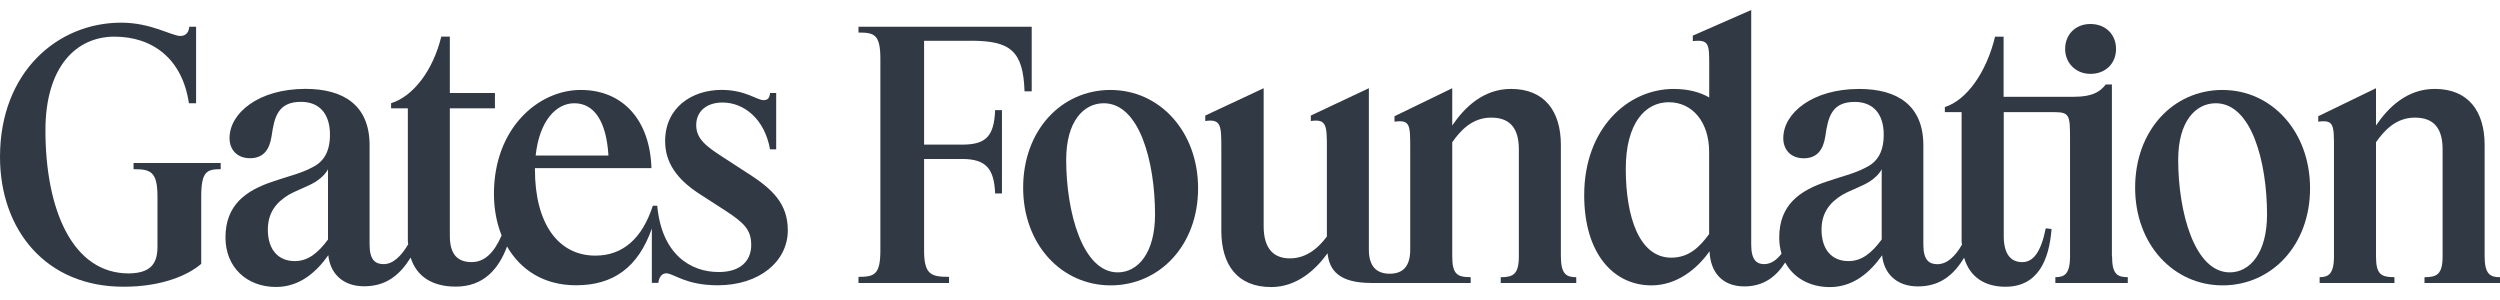
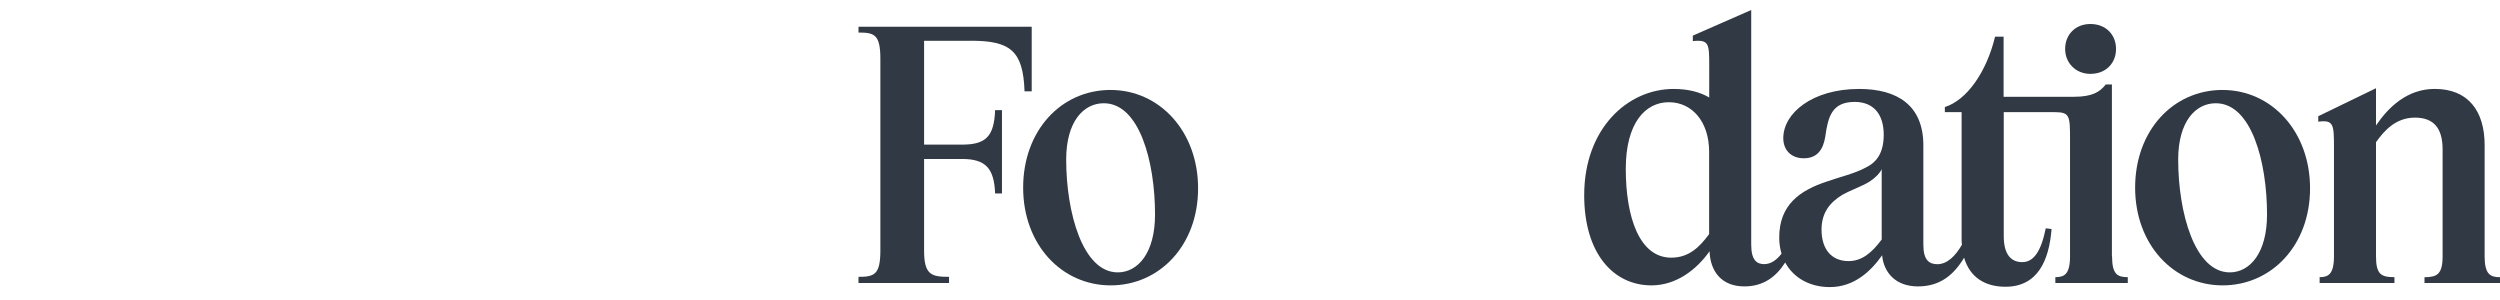
<svg xmlns="http://www.w3.org/2000/svg" width="250" height="30" viewBox="0 0 250 30" fill="none">
  <g clip-path="url(#clip0_532_54709)">
    <path d="M248.463 25.631V14.494C248.463 11.112 246.822 8.891 243.475 8.891C240.71 8.891 238.828 10.734 237.6 12.547V8.822L231.825 11.622V12.169C233.397 11.962 233.397 12.475 233.397 14.869V25.631C233.397 27.441 232.816 27.715 231.963 27.715V28.297H239.444V27.715C238.113 27.715 237.6 27.444 237.6 25.631V14.222C238.419 13.059 239.581 11.762 241.494 11.762C243.406 11.762 244.26 12.856 244.26 14.941V25.634C244.26 27.444 243.678 27.719 242.45 27.719V28.3H250V27.719C249.044 27.719 248.463 27.447 248.463 25.634V25.631Z" fill="#313A44" />
    <path d="M222.26 8.994C217.306 8.994 213.513 13.059 213.513 18.765C213.513 24.472 217.372 28.537 222.26 28.537C227.147 28.537 231.006 24.541 231.006 18.834C231.006 13.128 227.147 8.997 222.26 8.997V8.994ZM222.978 27.237C219.46 27.237 217.819 21.225 217.819 15.962C217.819 12.137 219.563 10.325 221.578 10.325C225.131 10.325 226.703 16.131 226.703 21.462C226.703 25.287 224.994 27.237 222.978 27.237Z" fill="#313A44" />
    <path d="M211.191 25.631V8.447H210.575C209.994 9.2 209.21 9.678 207.397 9.678H200.36V3.666H199.506C198.653 7.219 196.672 10.019 194.485 10.703V11.216H196.16V23.856C196.16 24.062 196.16 24.3 196.194 24.472C195.544 25.6 194.725 26.419 193.735 26.419C192.916 26.419 192.335 26.009 192.335 24.472V14.531C192.335 10.534 189.738 8.894 185.913 8.894C181.231 8.894 178.328 11.319 178.328 13.812C178.328 15.009 179.113 15.828 180.378 15.828C181.71 15.828 182.325 14.975 182.531 13.641C182.803 11.694 183.181 10.191 185.469 10.191C187.347 10.191 188.372 11.422 188.372 13.469C188.372 15.347 187.619 16.269 186.528 16.781C185.435 17.363 184.069 17.669 182.703 18.147C180.003 19.034 177.922 20.469 177.922 23.75C177.922 24.331 178.003 24.872 178.153 25.366C177.666 26 177.091 26.413 176.419 26.413C175.669 26.413 175.122 26.003 175.122 24.466V1L169.281 3.562V4.109C170.922 3.938 170.922 4.416 170.922 6.569V9.747C170.035 9.234 168.872 8.894 167.369 8.894C162.756 8.894 158.419 12.856 158.419 19.519C158.419 25.325 161.322 28.538 165.15 28.538C167.644 28.538 169.694 26.931 170.956 25.122C171.025 27.137 172.153 28.641 174.441 28.641C176.341 28.641 177.61 27.681 178.519 26.247C179.35 27.794 180.991 28.709 182.981 28.709C185.406 28.709 187.081 27.137 188.21 25.531C188.381 27.275 189.575 28.641 191.797 28.641C194.019 28.641 195.385 27.478 196.41 25.772C196.991 27.753 198.528 28.675 200.544 28.675C203.791 28.675 204.916 26.009 205.156 22.9L204.575 22.831C204.097 25.188 203.344 26.212 202.219 26.212C201.094 26.212 200.375 25.428 200.375 23.616V11.216H205.5C207.003 11.216 207.003 11.625 207.003 14.016V25.631C207.003 27.441 206.422 27.716 205.535 27.716V28.297H212.778V27.716C211.753 27.716 211.206 27.444 211.206 25.631H211.191ZM170.913 23.409C169.956 24.706 168.897 25.766 167.122 25.766C163.944 25.766 162.578 21.734 162.578 16.884C162.578 12.306 164.525 10.222 166.881 10.222C169.238 10.222 170.913 12.203 170.913 15.175V23.409ZM188.166 23.956C187.175 25.288 186.185 26.109 184.853 26.109C183.144 26.109 182.153 24.913 182.153 22.966C182.153 21.325 182.938 20.266 184.238 19.481C185.228 18.934 186.15 18.663 186.972 18.15C187.588 17.741 187.997 17.297 188.169 16.919V23.956H188.166Z" fill="#313A44" />
    <path d="M209.041 7.387C210.578 7.387 211.603 6.328 211.603 4.894C211.603 3.459 210.578 2.4 209.041 2.4C207.503 2.4 206.513 3.494 206.513 4.894C206.513 6.294 207.572 7.387 209.041 7.387Z" fill="#313A44" />
-     <path d="M156.088 25.631V14.494C156.088 11.112 154.447 8.891 151.1 8.891C148.335 8.891 146.454 10.734 145.225 12.547V8.822L139.45 11.622V12.169C141.022 11.962 141.022 12.475 141.022 14.869V24.981C141.022 26.691 140.238 27.372 138.972 27.372C137.707 27.372 136.888 26.687 136.888 24.981V8.822L131.082 11.556V12.103C132.688 11.862 132.688 12.581 132.688 14.869V23.65C131.904 24.709 130.707 25.837 128.997 25.837C127.288 25.837 126.366 24.778 126.366 22.625V8.822L120.525 11.556V12.103C122.132 11.862 122.132 12.581 122.132 14.869V23.069C122.132 26.484 123.738 28.706 127.119 28.706C129.647 28.706 131.525 27.031 132.757 25.325C132.929 27.069 133.954 28.297 137.129 28.297H147.069V27.715C145.738 27.715 145.225 27.444 145.225 25.631V14.222C146.044 13.059 147.207 11.762 149.119 11.762C151.032 11.762 151.885 12.856 151.885 14.941V25.634C151.885 27.444 151.304 27.719 150.075 27.719V28.3H157.625V27.719C156.669 27.719 156.088 27.447 156.088 25.634V25.631Z" fill="#313A44" />
    <path d="M111.062 8.994C106.109 8.994 102.315 13.059 102.315 18.765C102.315 24.472 106.175 28.537 111.062 28.537C115.95 28.537 119.809 24.541 119.809 18.834C119.809 13.128 115.95 8.997 111.062 8.997V8.994ZM111.778 27.237C108.259 27.237 106.619 21.225 106.619 15.962C106.619 12.137 108.362 10.325 110.378 10.325C113.931 10.325 115.503 16.131 115.503 21.462C115.503 25.287 113.794 27.237 111.778 27.237Z" fill="#313A44" />
    <path d="M97.09 4.075C101.018 4.075 102.318 5.065 102.453 9.131H103.171V2.675H85.85V3.256C87.421 3.256 88.037 3.428 88.037 5.887V25.053C88.037 27.478 87.421 27.684 85.85 27.684V28.3H94.903V27.684C93.128 27.684 92.409 27.478 92.409 25.053V15.897H96.2C98.59 15.897 99.412 16.853 99.512 19.347H100.196V11.012H99.512C99.409 13.644 98.59 14.462 96.2 14.462H92.409V4.078H97.09V4.075Z" fill="#313A44" />
-     <path d="M74.884 17.397L72.253 15.687C70.612 14.628 69.622 13.878 69.622 12.509C69.622 11.14 70.647 10.253 72.253 10.253C74.372 10.253 76.456 11.859 77.003 14.934H77.619V9.297H77.003C76.969 9.775 76.797 10.015 76.353 10.015C75.703 10.015 74.544 8.99 72.15 8.99C69.213 8.99 66.513 10.734 66.513 14.115C66.513 16.269 67.709 17.94 69.928 19.378L72.525 21.053C74.403 22.284 75.122 22.965 75.122 24.503C75.122 26.04 74.097 27.203 71.875 27.203C69.041 27.203 66.169 25.428 65.725 20.575H65.281C64.222 23.853 62.275 25.562 59.541 25.562C55.816 25.562 53.494 22.35 53.494 16.953V16.815H65.144C65.006 12.034 62.309 8.994 58.072 8.994C53.834 8.994 49.394 12.819 49.394 19.378C49.394 20.875 49.656 22.29 50.163 23.544C49.397 25.3 48.438 26.209 47.172 26.209C45.737 26.209 44.984 25.425 44.984 23.578V10.834H49.494V9.297H44.984V3.659H44.131C43.278 7.109 41.297 9.637 39.109 10.322V10.834H40.784V23.85C40.784 24.056 40.784 24.259 40.819 24.431C40.134 25.594 39.316 26.412 38.359 26.412C37.541 26.412 36.959 26.003 36.959 24.465V14.525C36.959 10.528 34.362 8.887 30.538 8.887C25.856 8.887 22.953 11.312 22.953 13.806C22.953 15.003 23.738 15.822 25.003 15.822C26.334 15.822 26.95 14.969 27.156 13.634C27.428 11.687 27.806 10.184 30.094 10.184C31.972 10.184 32.997 11.415 32.997 13.462C32.997 15.34 32.244 16.262 31.153 16.775C30.059 17.356 28.694 17.662 27.328 18.14C24.628 19.028 22.547 20.462 22.547 23.744C22.547 26.75 24.7 28.697 27.603 28.697C30.028 28.697 31.703 27.125 32.831 25.519C33.003 27.262 34.197 28.628 36.419 28.628C38.641 28.628 40.006 27.465 41.066 25.759C41.681 27.74 43.353 28.662 45.575 28.662C48.372 28.662 49.875 26.884 50.706 24.647C52.047 26.987 54.391 28.528 57.6 28.528C61.359 28.528 63.819 26.719 65.184 22.856V28.287H65.834C65.869 27.878 66.106 27.331 66.619 27.331C67.372 27.331 68.531 28.528 71.778 28.528C75.947 28.528 78.781 26.137 78.781 23.028C78.781 20.362 77.244 18.928 74.888 17.39L74.884 17.397ZM57.428 10.325C59.444 10.325 60.641 12.169 60.844 15.553H53.566C53.941 12.034 55.65 10.325 57.425 10.325H57.428ZM32.797 23.956C31.806 25.287 30.816 26.109 29.484 26.109C27.775 26.109 26.784 24.912 26.784 22.965C26.784 21.325 27.569 20.265 28.869 19.481C29.859 18.934 30.781 18.662 31.603 18.15C32.219 17.74 32.628 17.297 32.8 16.919V23.956H32.797Z" fill="#313A44" />
-     <path d="M13.356 16.919C15.031 16.919 15.747 17.125 15.747 19.653V24.709C15.747 26.519 14.894 27.306 12.912 27.341C7.241 27.375 4.544 20.953 4.544 13.025C4.544 6.672 7.619 3.666 11.444 3.666C15.269 3.666 18.241 5.888 18.891 10.328H19.609V2.675H18.925C18.891 3.222 18.584 3.597 18.038 3.597C17.184 3.597 15.1 2.266 12.128 2.266C5.741 2.263 0 7.216 0 15.691C0 22.969 4.578 28.706 12.4 28.672C16.125 28.672 18.788 27.544 20.122 26.384V19.653C20.122 17.125 20.703 16.919 22.069 16.919V16.303H13.356V16.919Z" fill="#313A44" />
  </g>
  <defs>
    <clipPath id="clip0_532_54709">
      <rect width="250" height="30" fill="white" />
    </clipPath>
  </defs>
</svg>